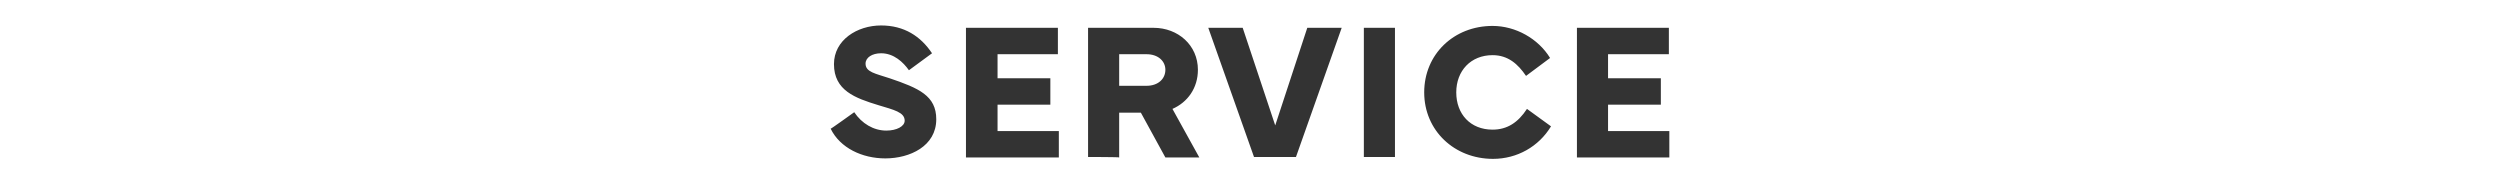
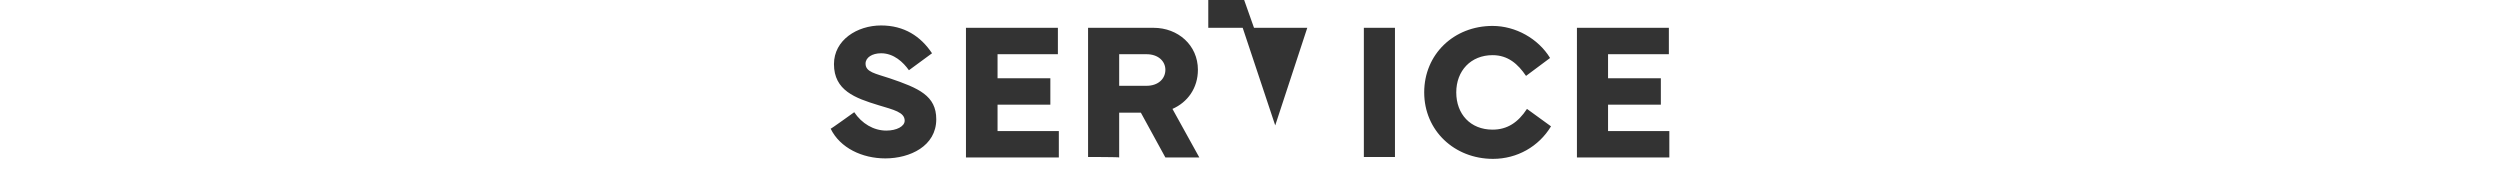
<svg xmlns="http://www.w3.org/2000/svg" viewBox="0 0 530.3 39.2">
-   <path d="M181.2 23.8c1.6 2.4 4.1 3.9 6.8 3.9 2.2 0 3.9-.9 3.9-2.1 0-1.8-2.3-2.3-5.6-3.3-4.9-1.5-9.4-3.1-9.4-8.7 0-5.1 4.9-8.2 10-8.2 4.9 0 8.4 2.3 10.8 5.9l-4.9 3.6c-1.2-1.7-3.2-3.6-5.9-3.6-1.9 0-3.3.9-3.3 2.2 0 1.8 2.1 2.1 5.1 3.1 6.2 2.1 9.9 3.7 9.9 8.7 0 5.7-5.6 8.3-10.8 8.3-4.9 0-9.6-2.2-11.6-6.3 0 .1 5-3.5 5-3.5zm23.7-17.9h19.5v5.6h-12.8v5.1h11.2v5.6h-11.2v5.6h13v5.6h-19.7V5.9zm25.9 27.4V5.9h13.9c5.2 0 9.4 3.7 9.4 8.9 0 3.9-2.2 6.9-5.4 8.3l5.7 10.3h-7.2l-5.2-9.5h-4.6v9.5c0-.1-6.6-.1-6.6-.1zm6.6-15.1h5.8c2.5 0 4-1.5 4-3.4 0-1.8-1.5-3.3-4-3.3h-5.8v6.7zm18.9-12.3h7.3l6.9 20.7 6.8-20.7h7.3l-9.7 27.4H266l-9.7-27.4zm39.6 27.4h-6.6V5.9h6.6v27.4zm6.2-13.7c0-8.1 6.3-14.1 14.5-14.1 4.9 0 9.7 2.7 12.2 6.8l-5.1 3.8c-1.7-2.5-3.8-4.4-7.1-4.4-4.6 0-7.7 3.3-7.7 7.9s3 7.9 7.7 7.9c3.1 0 5.4-1.5 7.3-4.4l5.1 3.7c-2.6 4.3-7.2 6.9-12.3 6.9-8.2 0-14.6-6-14.6-14.1zm32.4-13.7H354v5.6h-12.9v5.1h11.2v5.6h-11.2v5.6h13v5.6h-19.6V5.9z" fill="#333" />
+   <path d="M181.2 23.8c1.6 2.4 4.1 3.9 6.8 3.9 2.2 0 3.9-.9 3.9-2.1 0-1.8-2.3-2.3-5.6-3.3-4.9-1.5-9.4-3.1-9.4-8.7 0-5.1 4.9-8.2 10-8.2 4.9 0 8.4 2.3 10.8 5.9l-4.9 3.6c-1.2-1.7-3.2-3.6-5.9-3.6-1.9 0-3.3.9-3.3 2.2 0 1.8 2.1 2.1 5.1 3.1 6.2 2.1 9.9 3.7 9.9 8.7 0 5.7-5.6 8.3-10.8 8.3-4.9 0-9.6-2.2-11.6-6.3 0 .1 5-3.5 5-3.5zm23.7-17.9h19.5v5.6h-12.8v5.1h11.2v5.6h-11.2v5.6h13v5.6h-19.7V5.9zm25.9 27.4V5.9h13.9c5.2 0 9.4 3.7 9.4 8.9 0 3.9-2.2 6.9-5.4 8.3l5.7 10.3h-7.2l-5.2-9.5h-4.6v9.5c0-.1-6.6-.1-6.6-.1zm6.6-15.1h5.8c2.5 0 4-1.5 4-3.4 0-1.8-1.5-3.3-4-3.3h-5.8v6.7zm18.9-12.3h7.3l6.9 20.7 6.8-20.7h7.3H266l-9.7-27.4zm39.6 27.4h-6.6V5.9h6.6v27.4zm6.2-13.7c0-8.1 6.3-14.1 14.5-14.1 4.9 0 9.7 2.7 12.2 6.8l-5.1 3.8c-1.7-2.5-3.8-4.4-7.1-4.4-4.6 0-7.7 3.3-7.7 7.9s3 7.9 7.7 7.9c3.1 0 5.4-1.5 7.3-4.4l5.1 3.7c-2.6 4.3-7.2 6.9-12.3 6.9-8.2 0-14.6-6-14.6-14.1zm32.4-13.7H354v5.6h-12.9v5.1h11.2v5.6h-11.2v5.6h13v5.6h-19.6V5.9z" fill="#333" />
</svg>